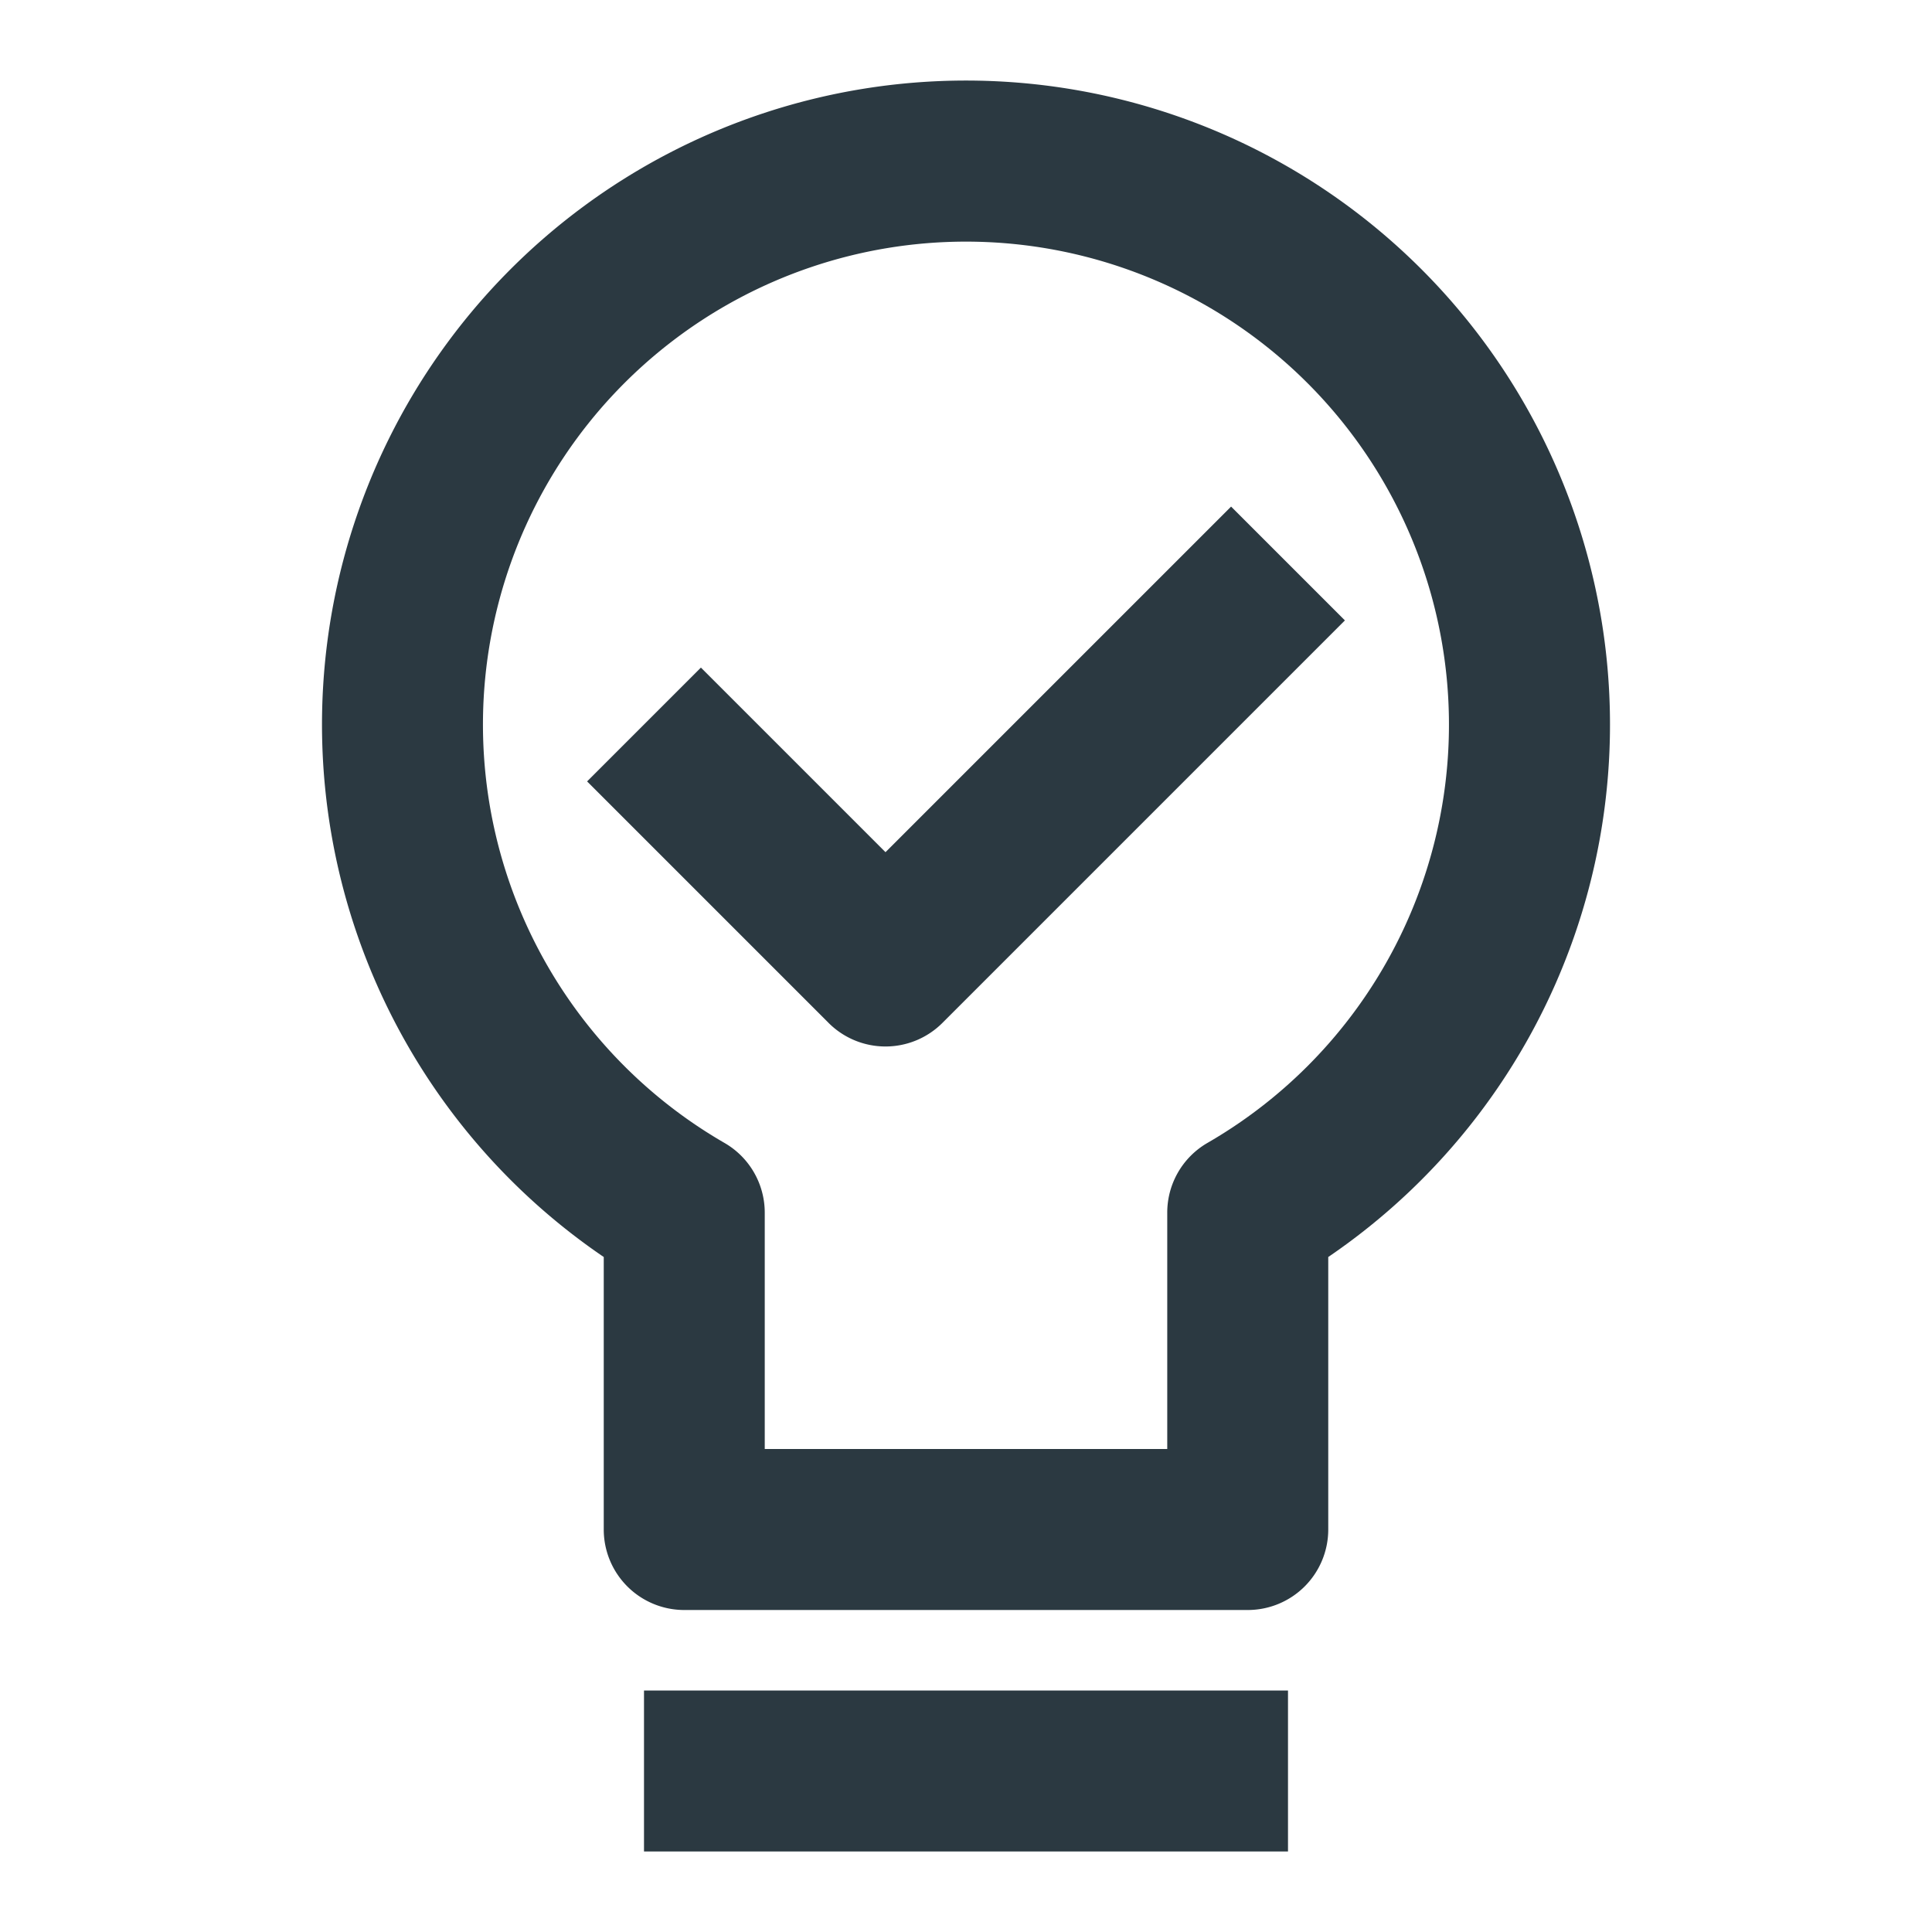
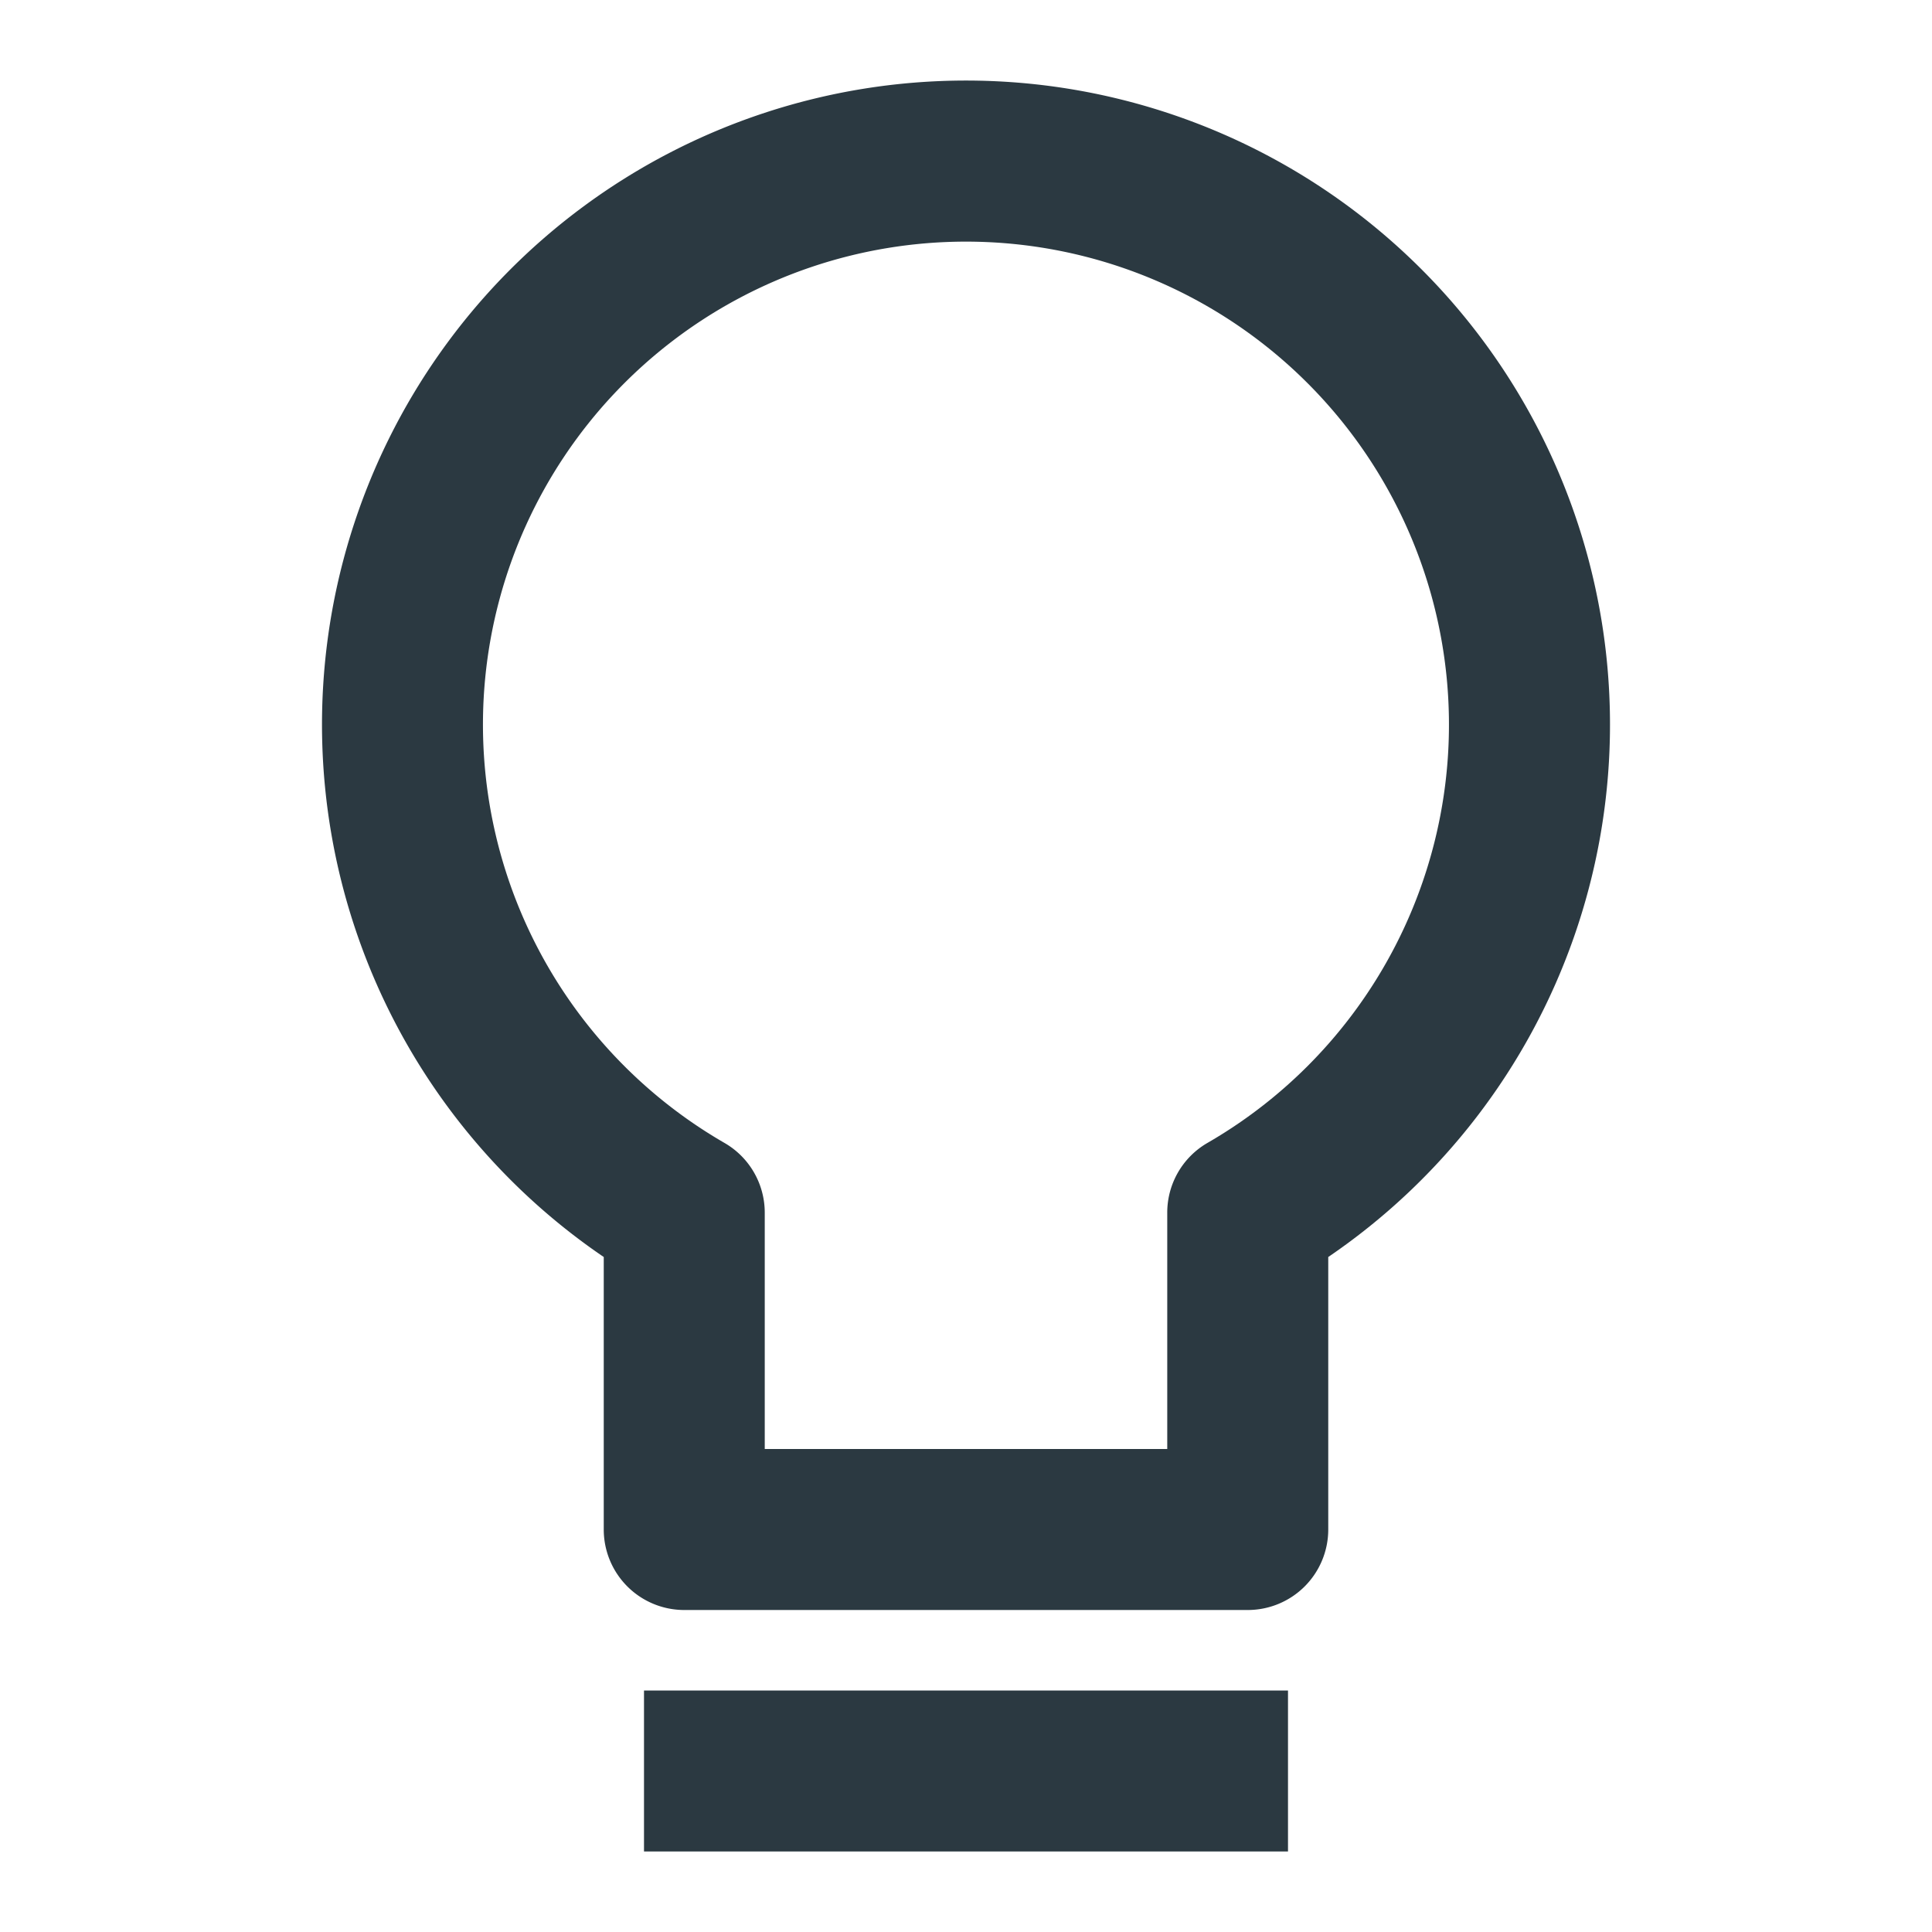
<svg xmlns="http://www.w3.org/2000/svg" width="512" height="512" viewBox="0 0 24 24">
  <g fill="#2b3941" fill-rule="evenodd" clip-rule="evenodd">
    <path d="M7.5 19a1 1 0 0 0 1 1h7a1 1 0 0 0 1-1v-3.385a8 8 0 1 0-9 0zm2-1v-2.937a1 1 0 0 0-.5-.865 6 6 0 1 1 5.999 0 1 1 0 0 0-.499.866V18zm6.5 5H8v-2h8z" data-original="#000000" />
-     <path d="m16.707 7.707-5 5a1 1 0 0 1-1.414 0l-3-3 1.414-1.414L11 10.586l4.293-4.293z" data-original="#000000" />
  </g>
</svg>